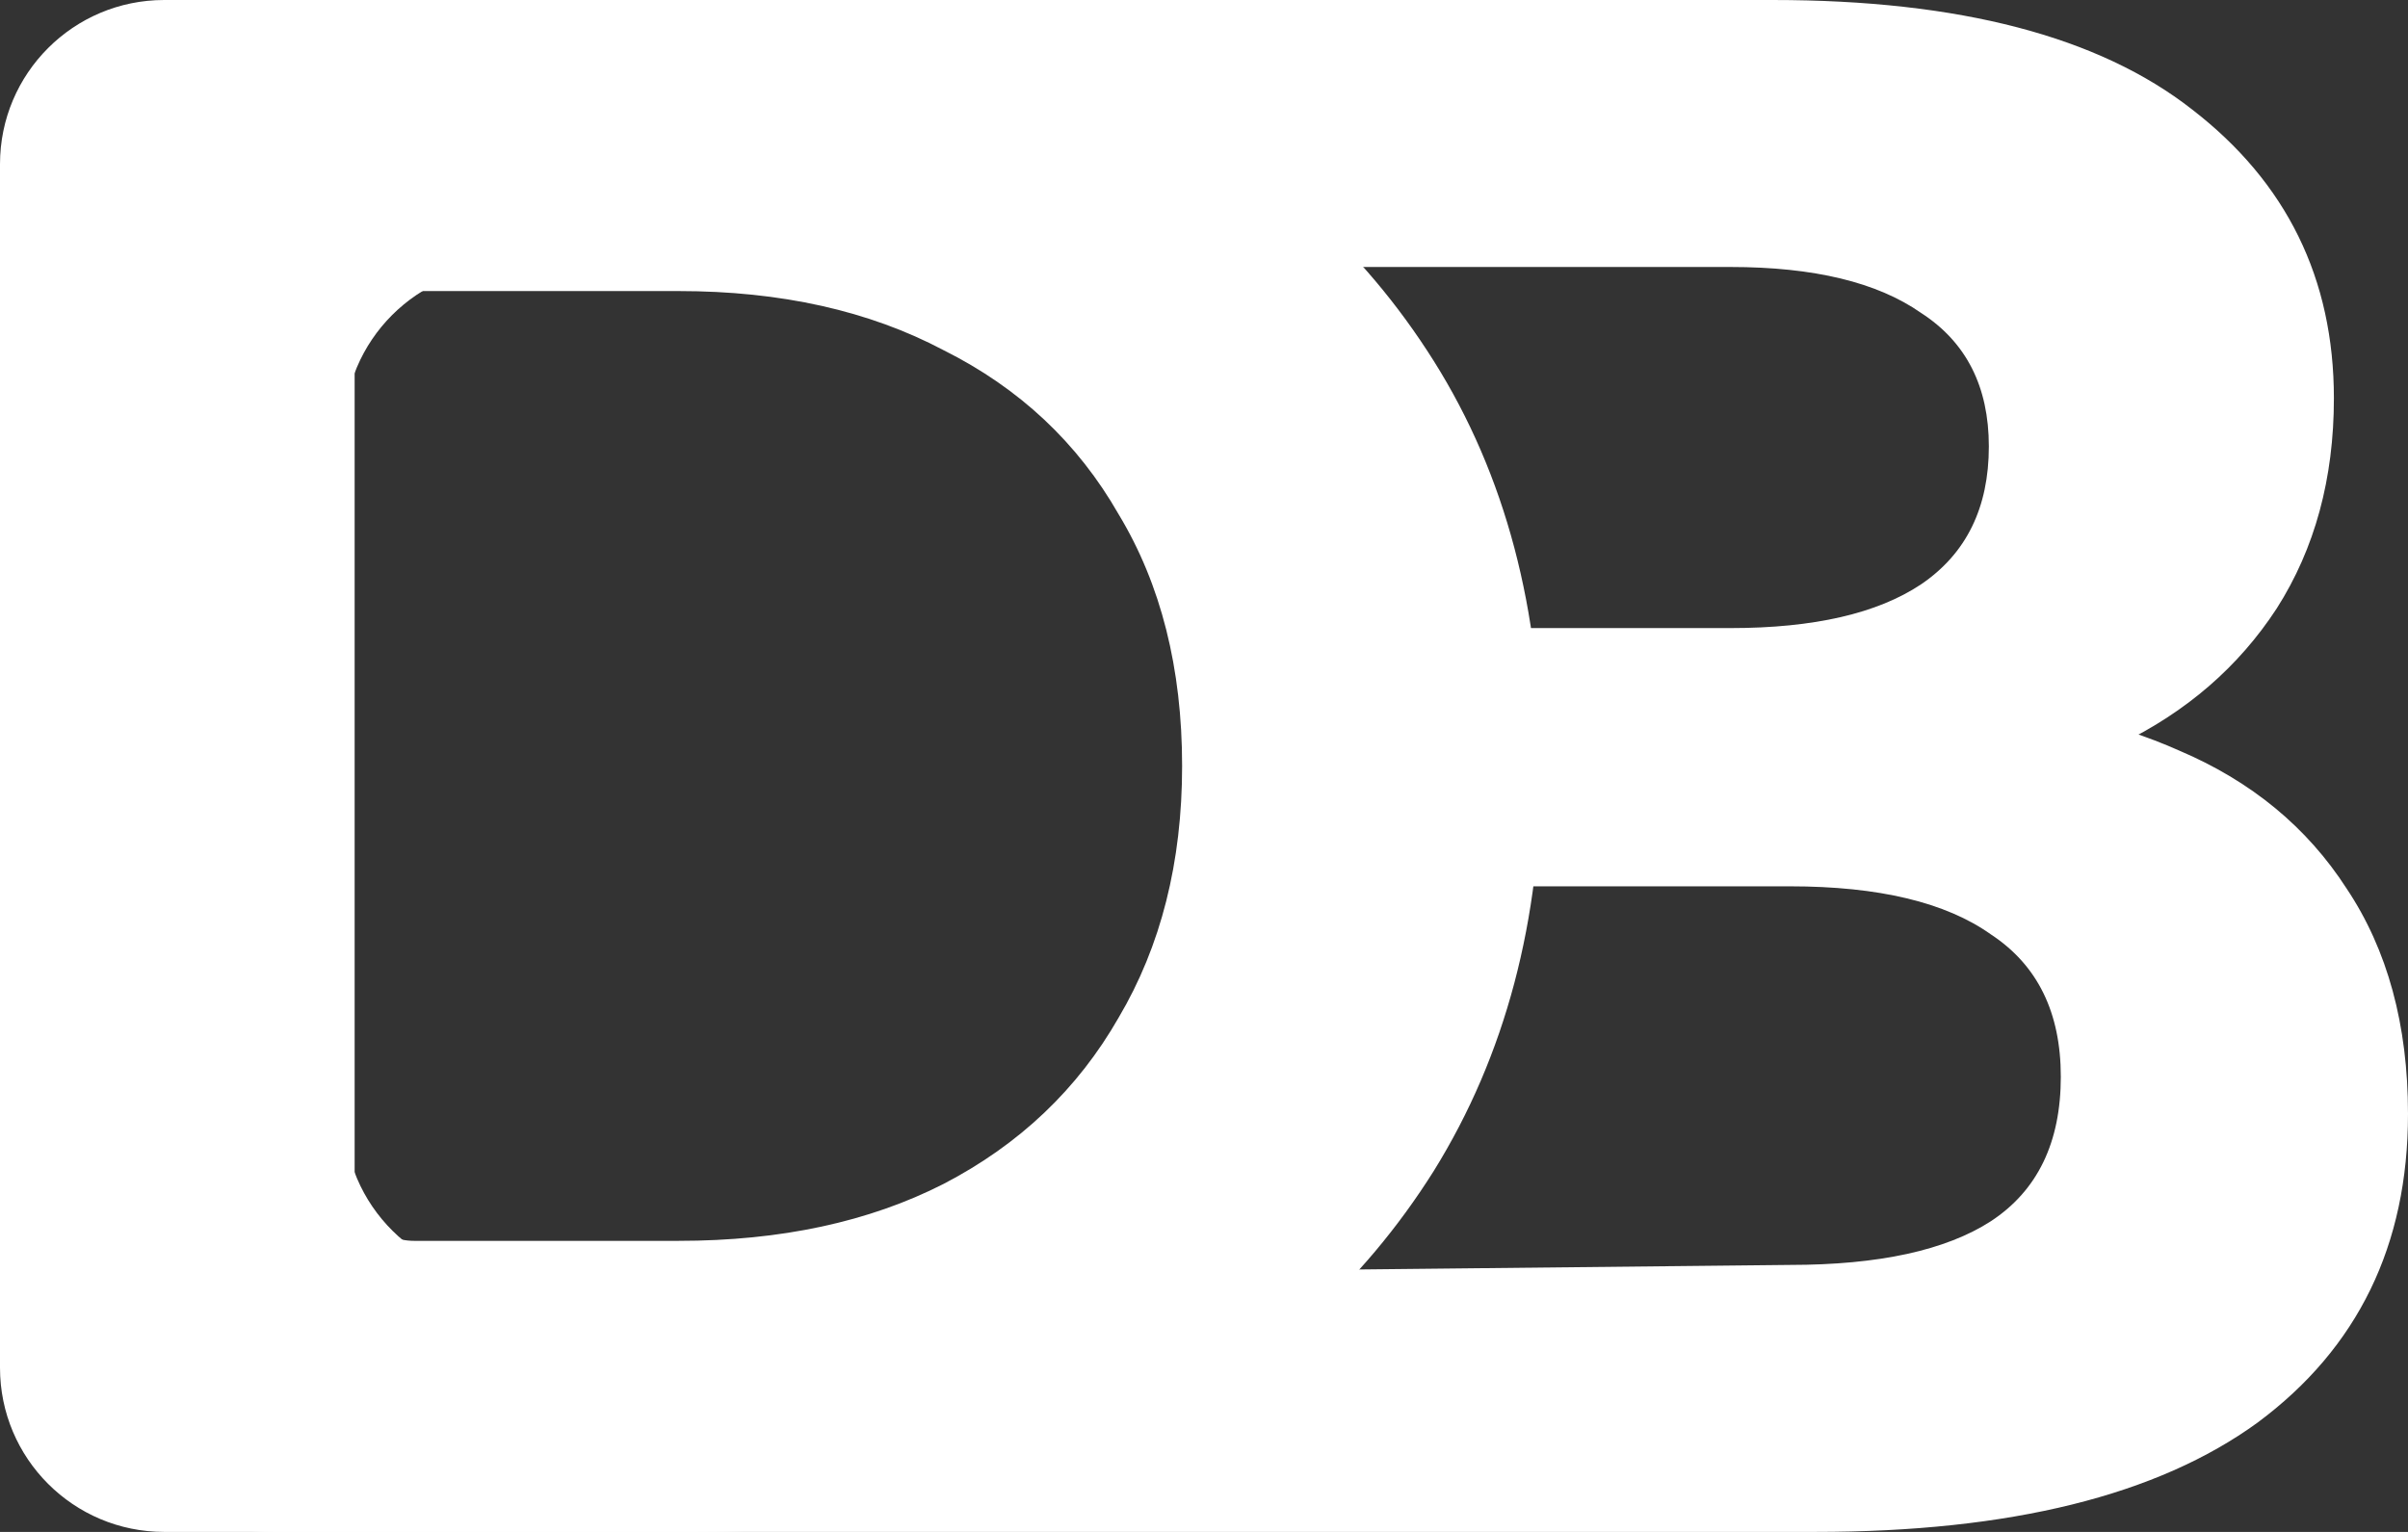
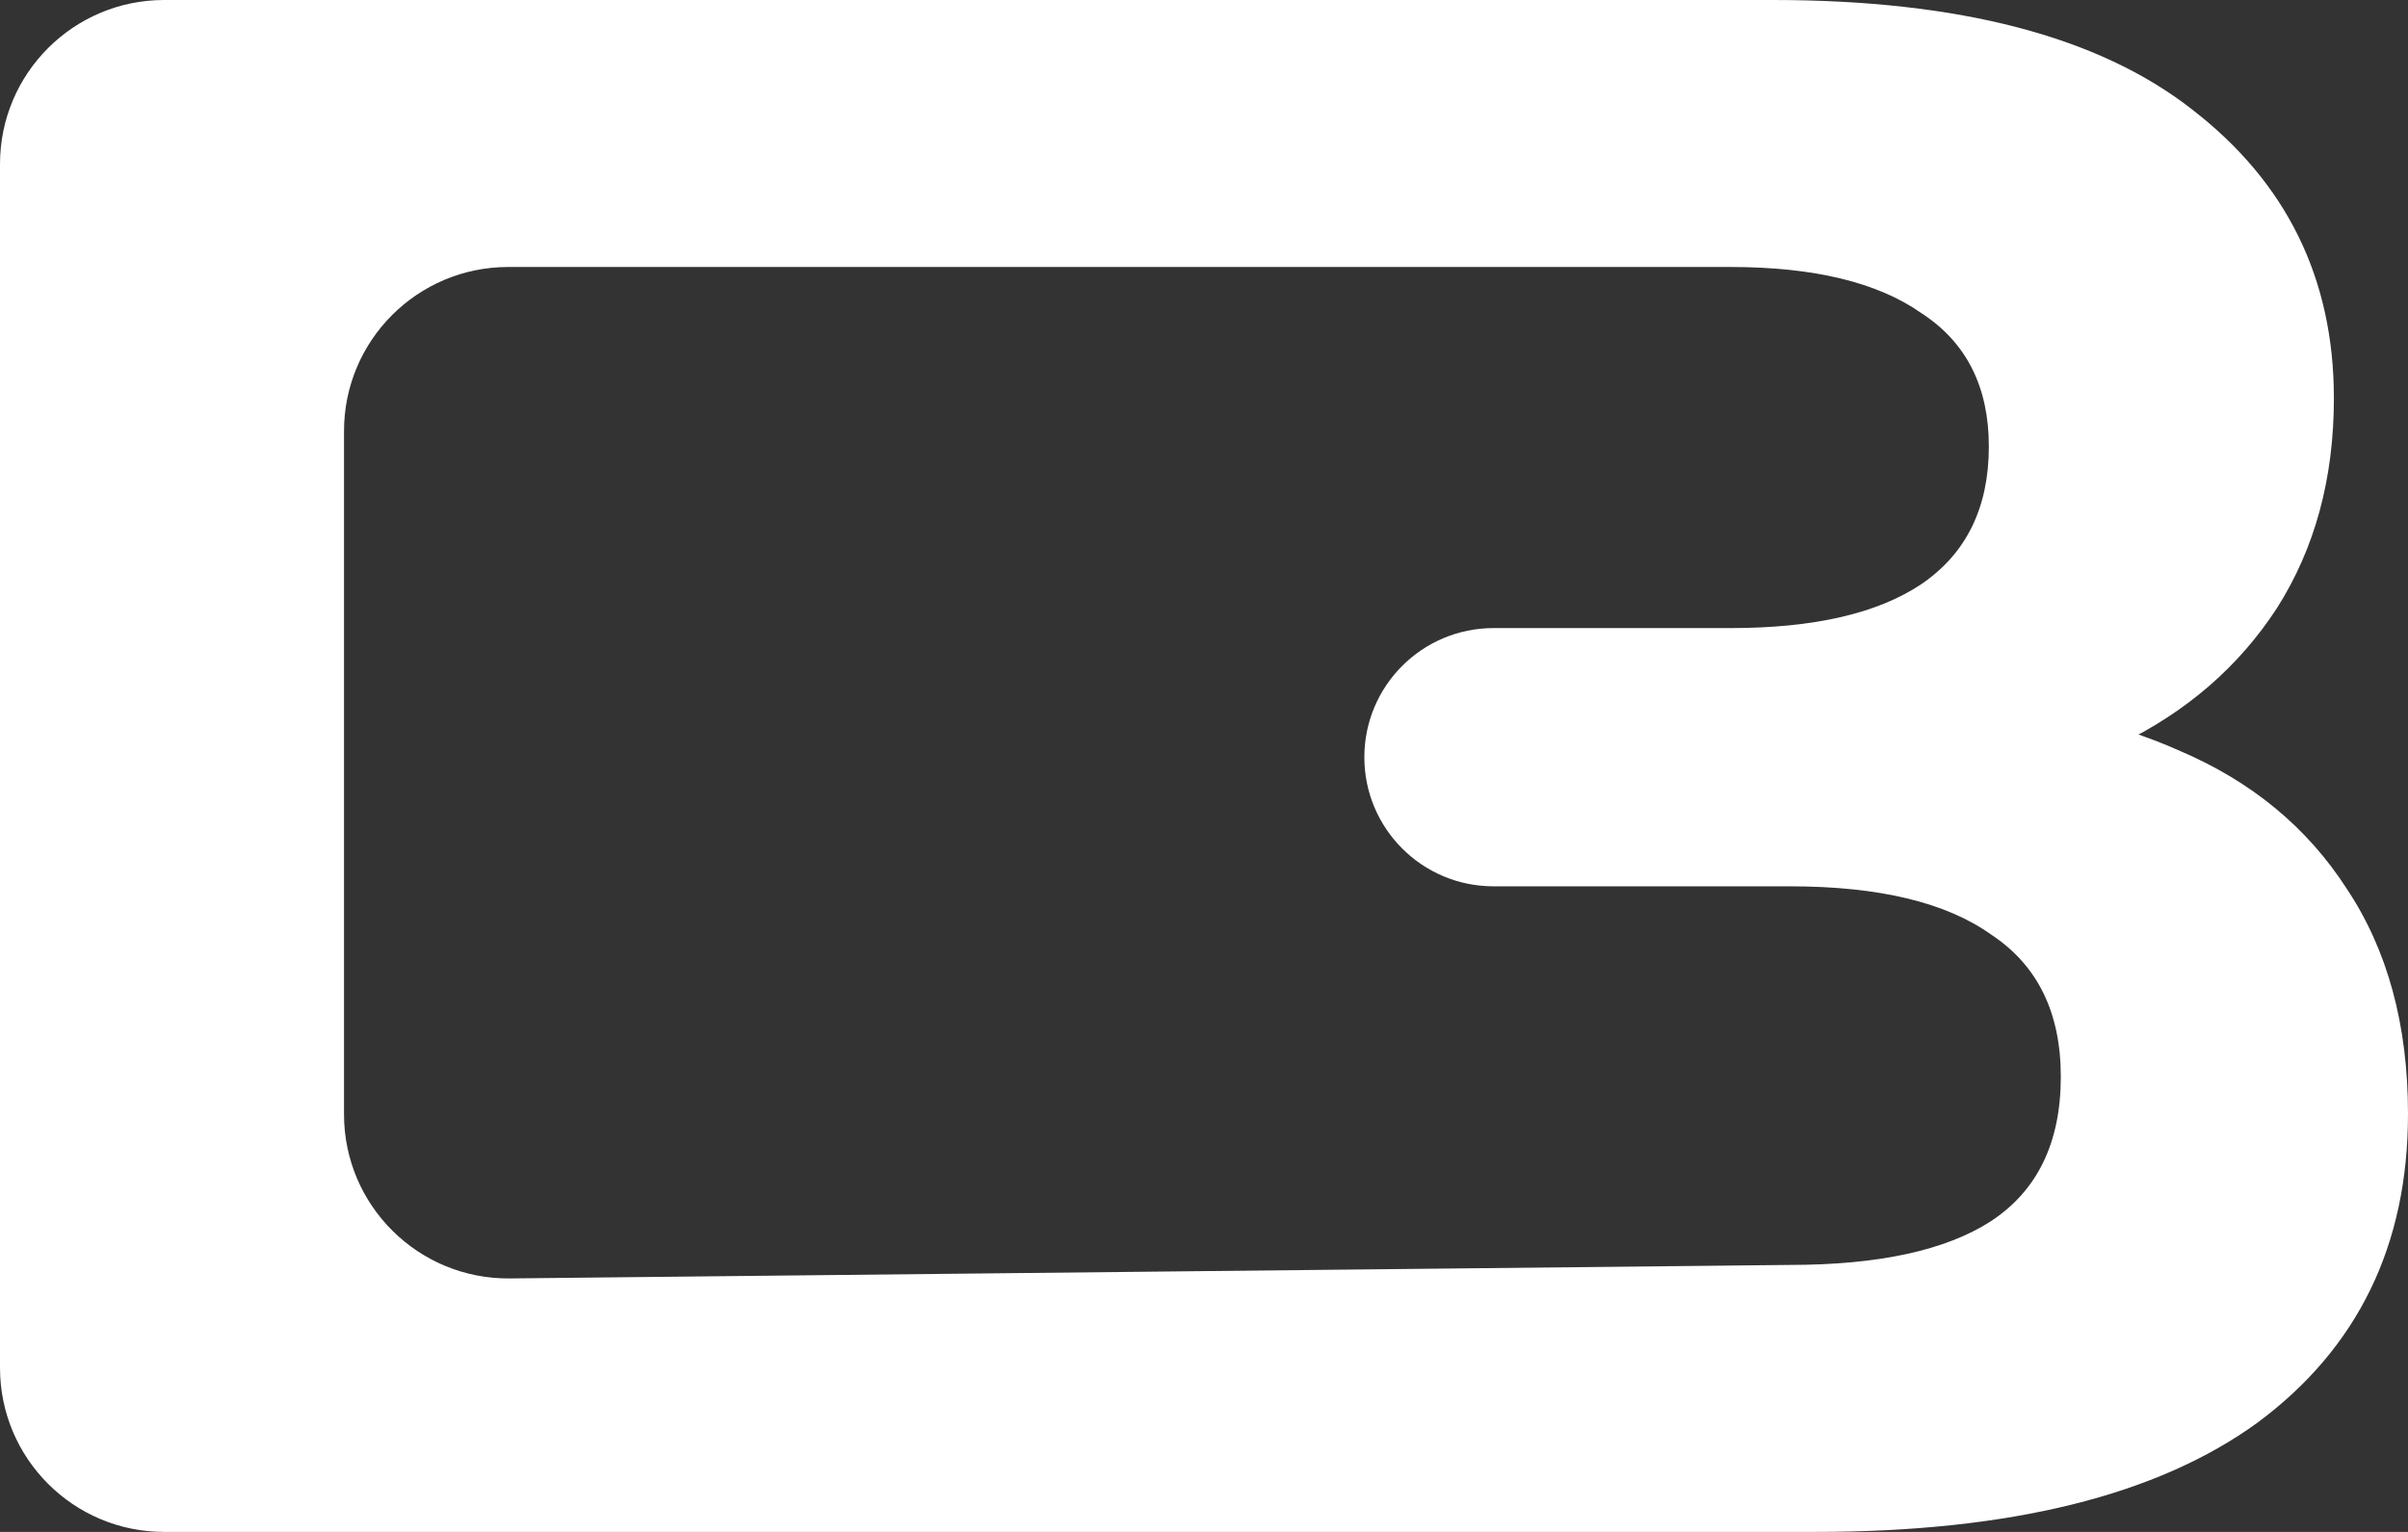
<svg xmlns="http://www.w3.org/2000/svg" width="44" height="28" viewBox="0 0 44 28" fill="none">
  <rect x="0" y="0" width="44" height="28" fill="#333333" stroke="none" />
-   <path d="M3 28C1.343 28 0 26.657 0 25V14.48V3C0 1.343 1.343 -2.53629e-06 3 0L32.396 4.49983e-05C35.8 4.49983e-05 38.352 0.667 40.054 2C41.782 3.333 42.646 5.093 42.646 7.28C42.646 8.747 42.298 10.027 41.602 11.12C40.906 12.187 39.951 13.013 38.739 13.6C37.862 14.024 36.891 14.295 35.825 14.413C35.234 14.478 34.836 13.867 35.08 13.325V13.325C35.212 13.03 35.505 12.838 35.828 12.85C37.314 12.905 38.646 13.195 39.822 13.72C41.138 14.28 42.156 15.12 42.878 16.24C43.626 17.36 44 18.733 44 20.36C44 22.76 43.084 24.64 41.254 26C39.423 27.333 36.728 28 33.169 28H3ZM6.286 20.367C6.286 22.036 7.648 23.384 9.317 23.367L32.705 23.12C34.33 23.12 35.555 22.853 36.38 22.32C37.231 21.76 37.656 20.88 37.656 19.68C37.656 18.507 37.231 17.64 36.38 17.08C35.555 16.493 34.33 16.2 32.705 16.2H27.29C25.987 16.2 24.93 15.143 24.93 13.84V13.84C24.93 12.537 25.987 11.48 27.29 11.48H31.622C33.143 11.48 34.304 11.213 35.103 10.68C35.928 10.12 36.341 9.28 36.341 8.16C36.341 7.067 35.928 6.253 35.103 5.72C34.304 5.16 33.143 4.88 31.622 4.88H9.286C7.629 4.88 6.286 6.223 6.286 7.88V14.899V20.367Z" fill="white" />
-   <path d="M5 28C2.239 28 0 25.761 0 23V5C0 2.239 2.239 0 5 0H12.72C15.76 0 18.44 0.587 20.76 1.76C23.08 2.907 24.893 4.52 26.2 6.6C27.507 8.68 28.16 11.147 28.16 14C28.16 16.827 27.507 19.293 26.2 21.4C24.893 23.48 23.08 25.107 20.76 26.28C18.44 27.427 15.76 28 12.72 28H5ZM6.48 21.595C6.48 22.194 6.966 22.68 7.565 22.68H7.96H9.44H12.4C14.267 22.68 15.88 22.333 17.24 21.64C18.627 20.92 19.693 19.907 20.44 18.6C21.213 17.293 21.6 15.76 21.6 14C21.6 12.213 21.213 10.68 20.44 9.4C19.693 8.093 18.627 7.093 17.24 6.4C15.88 5.68 14.267 5.32 12.4 5.32H9.44H7.96H7.565C6.966 5.32 6.48 5.806 6.48 6.405V6.405V7.49V9.66V14V18.34V20.51V21.595V21.595Z" fill="white" />
+   <path d="M3 28C1.343 28 0 26.657 0 25V14.48V3C0 1.343 1.343 -2.53629e-06 3 0L32.396 4.49983e-05C35.8 4.49983e-05 38.352 0.667 40.054 2C41.782 3.333 42.646 5.093 42.646 7.28C42.646 8.747 42.298 10.027 41.602 11.12C40.906 12.187 39.951 13.013 38.739 13.6C37.862 14.024 36.891 14.295 35.825 14.413C35.234 14.478 34.836 13.867 35.08 13.325V13.325C35.212 13.03 35.505 12.838 35.828 12.85C37.314 12.905 38.646 13.195 39.822 13.72C41.138 14.28 42.156 15.12 42.878 16.24C43.626 17.36 44 18.733 44 20.36C44 22.76 43.084 24.64 41.254 26C39.423 27.333 36.728 28 33.169 28H3ZM6.286 20.367C6.286 22.036 7.648 23.384 9.317 23.367L32.705 23.12C34.33 23.12 35.555 22.853 36.38 22.32C37.231 21.76 37.656 20.88 37.656 19.68C37.656 18.507 37.231 17.64 36.38 17.08C35.555 16.493 34.33 16.2 32.705 16.2H27.29C25.987 16.2 24.93 15.143 24.93 13.84V13.84C24.93 12.537 25.987 11.48 27.29 11.48H31.622C33.143 11.48 34.304 11.213 35.103 10.68C35.928 10.12 36.341 9.28 36.341 8.16C36.341 7.067 35.928 6.253 35.103 5.72C34.304 5.16 33.143 4.88 31.622 4.88H9.286C7.629 4.88 6.286 6.223 6.286 7.88V20.367Z" fill="white" />
</svg>